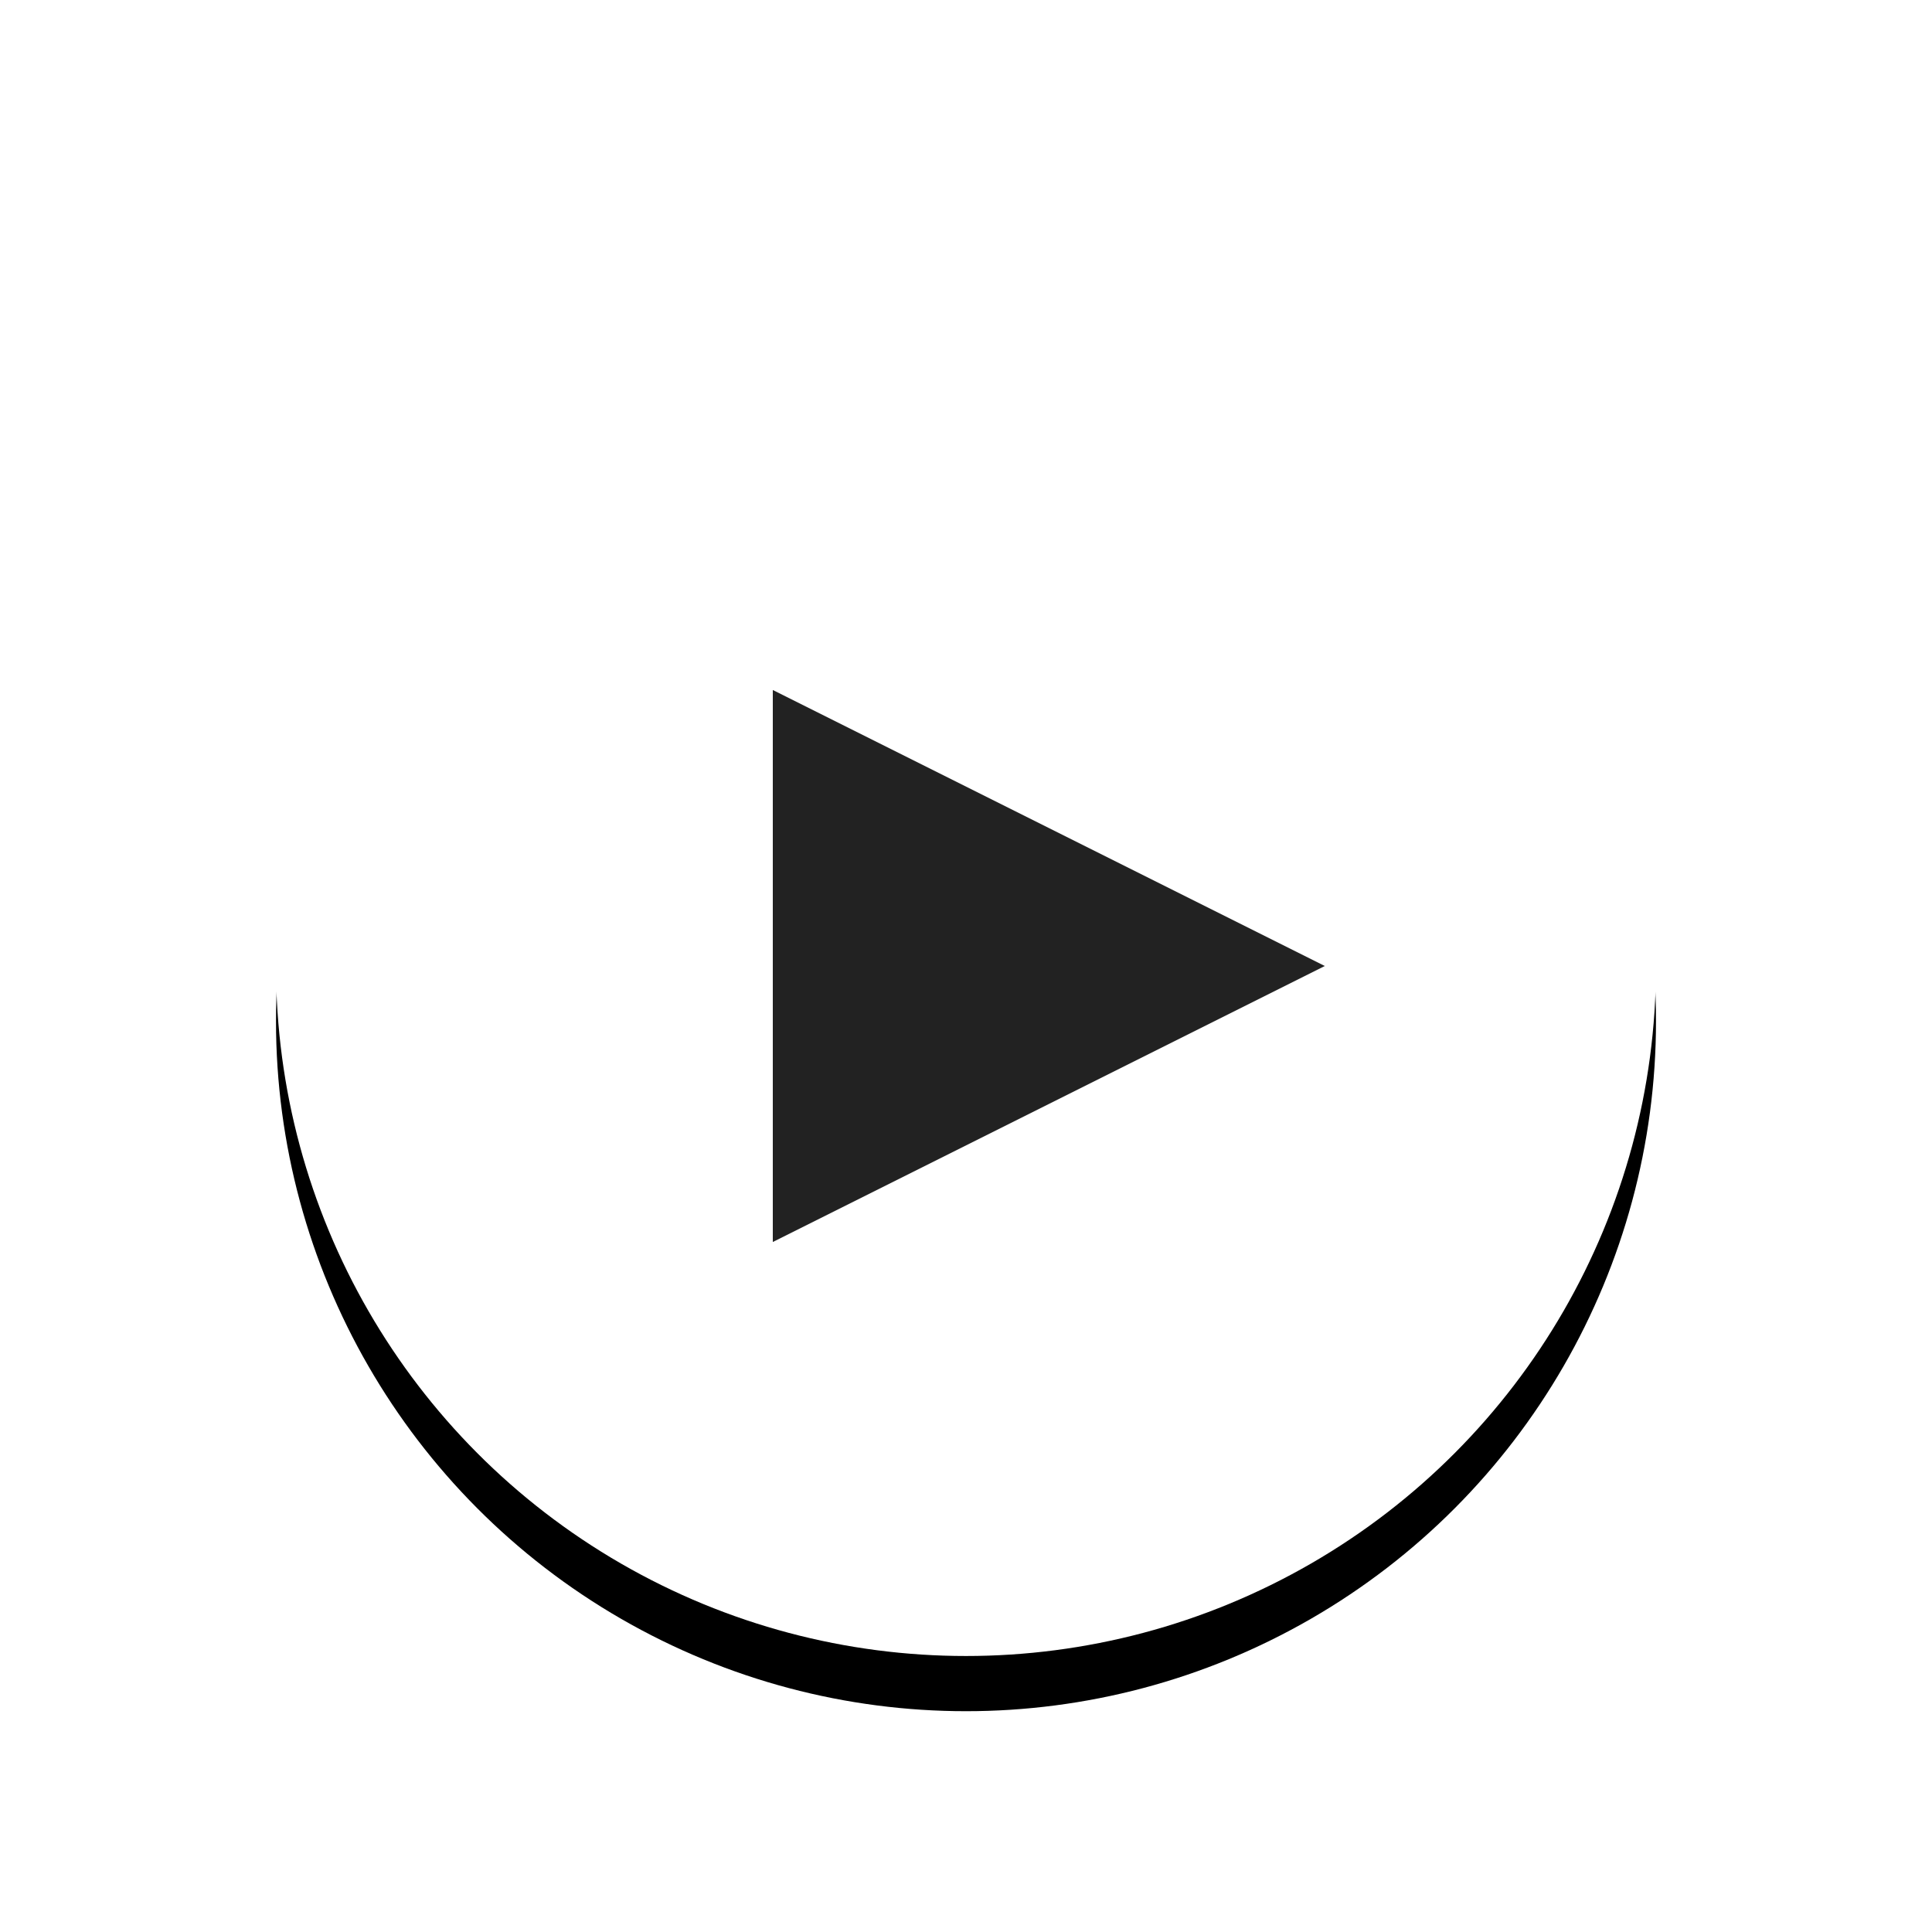
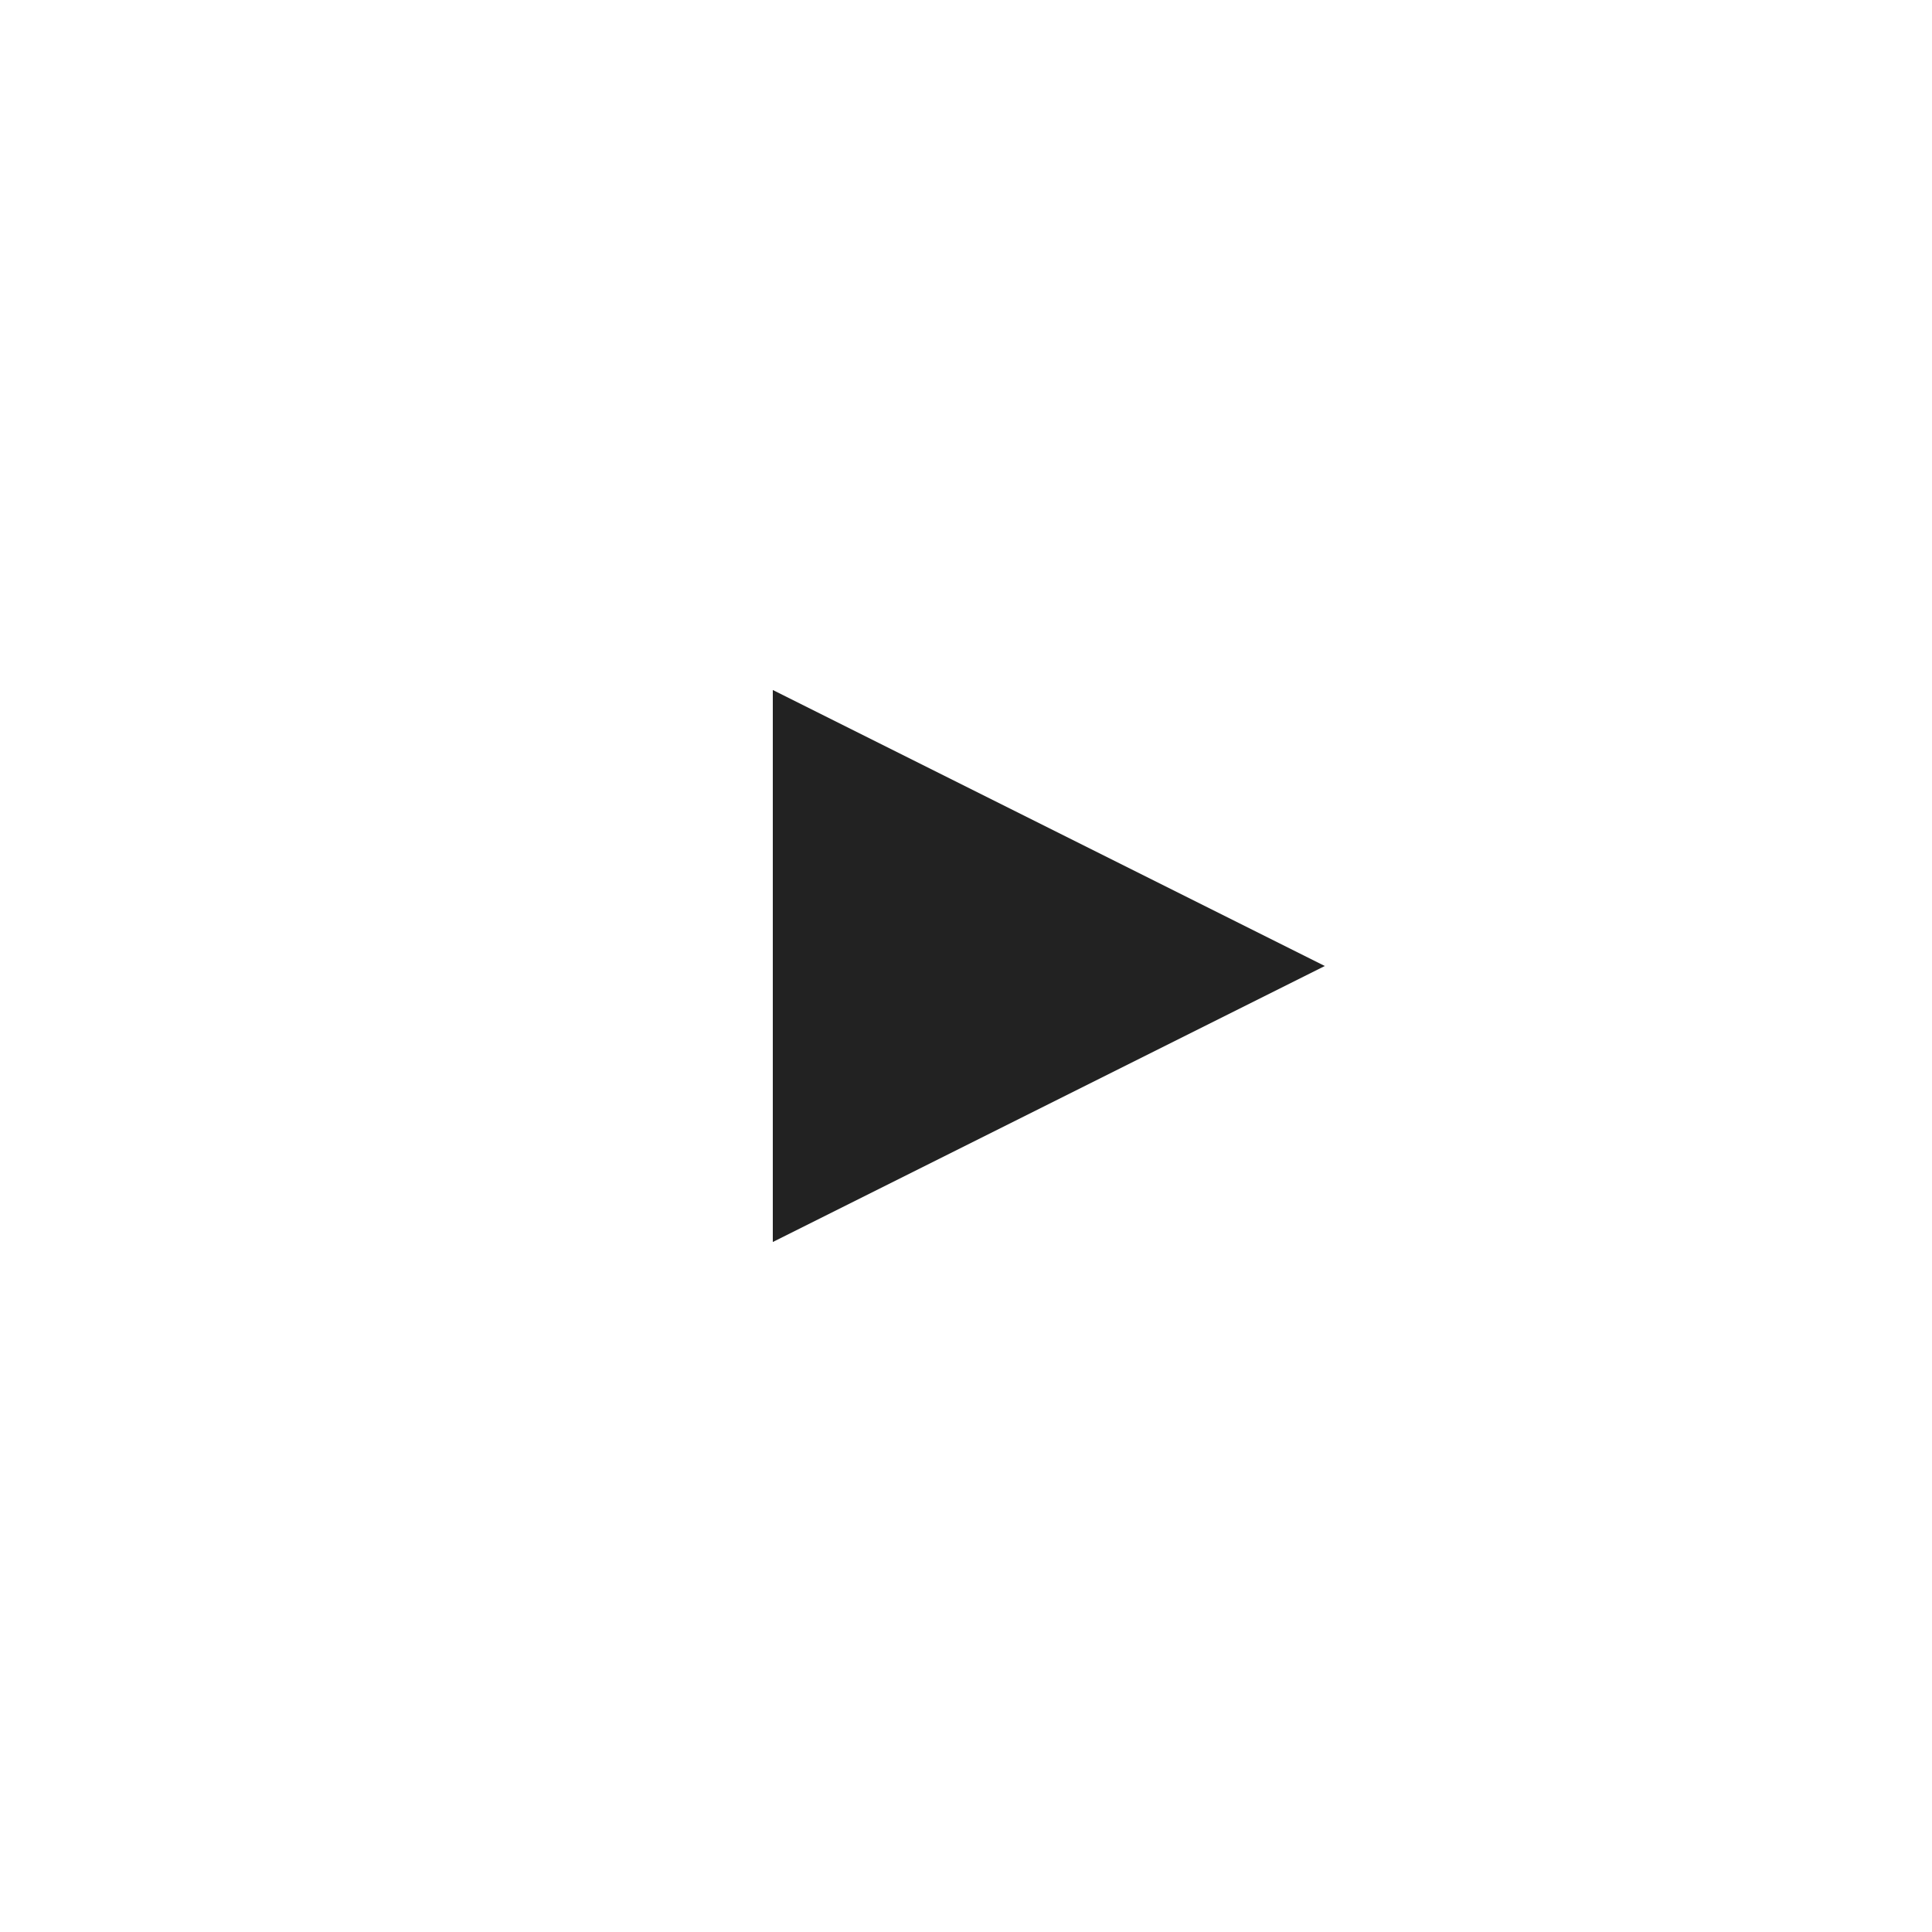
<svg xmlns="http://www.w3.org/2000/svg" xmlns:xlink="http://www.w3.org/1999/xlink" width="70" height="70" viewBox="0 0 70 70">
  <defs>
-     <circle id="b" cx="35" cy="35" r="25" />
    <filter id="a" width="164%" height="164%" x="-32%" y="-28%" filterUnits="objectBoundingBox">
      <feOffset dy="2" in="SourceAlpha" result="shadowOffsetOuter1" />
      <feGaussianBlur stdDeviation="5" in="shadowOffsetOuter1" result="shadowBlurOuter1" />
      <feColorMatrix values="0 0 0 0 0 0 0 0 0 0 0 0 0 0 0 0 0 0 0.18 0" in="shadowBlurOuter1" />
    </filter>
  </defs>
  <g fill="none" fill-rule="evenodd">
    <use fill="black" filter="url(#a)" xlink:href="#b" />
    <use fill="#FFFFFF" xlink:href="#b" />
    <polygon fill="#222222" points="28 45 28 25 48 35" />
  </g>
</svg>